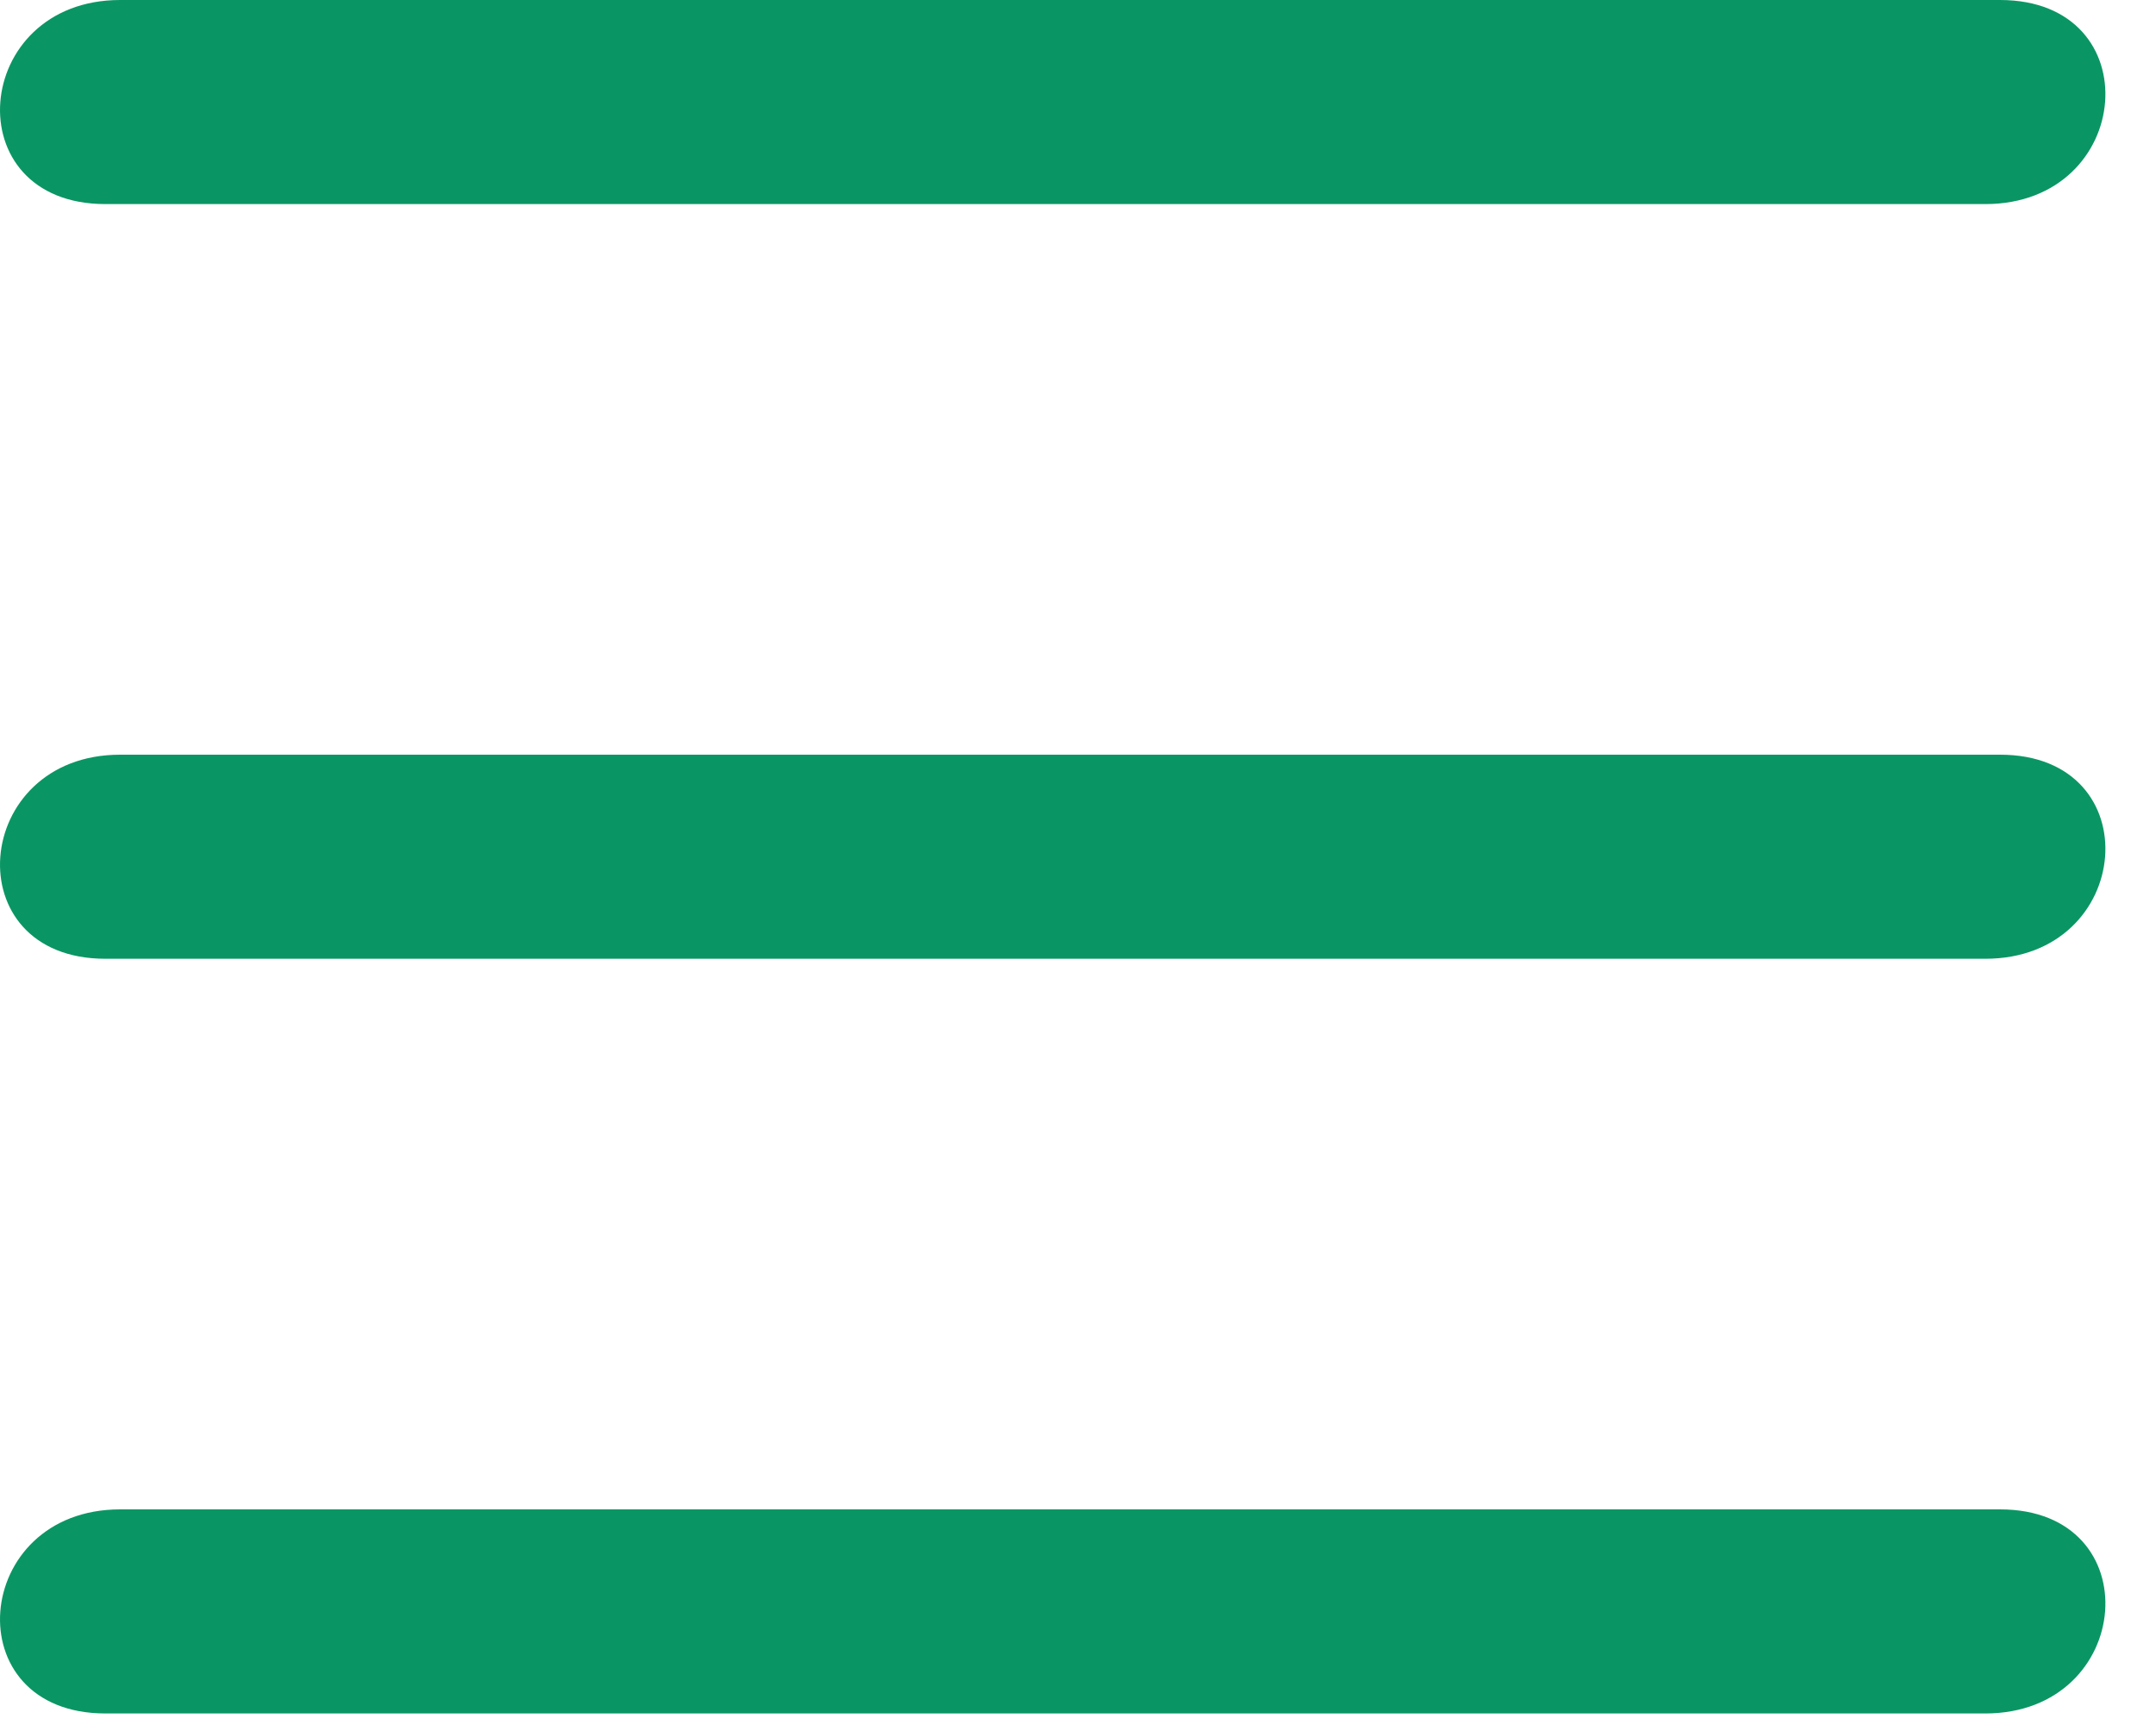
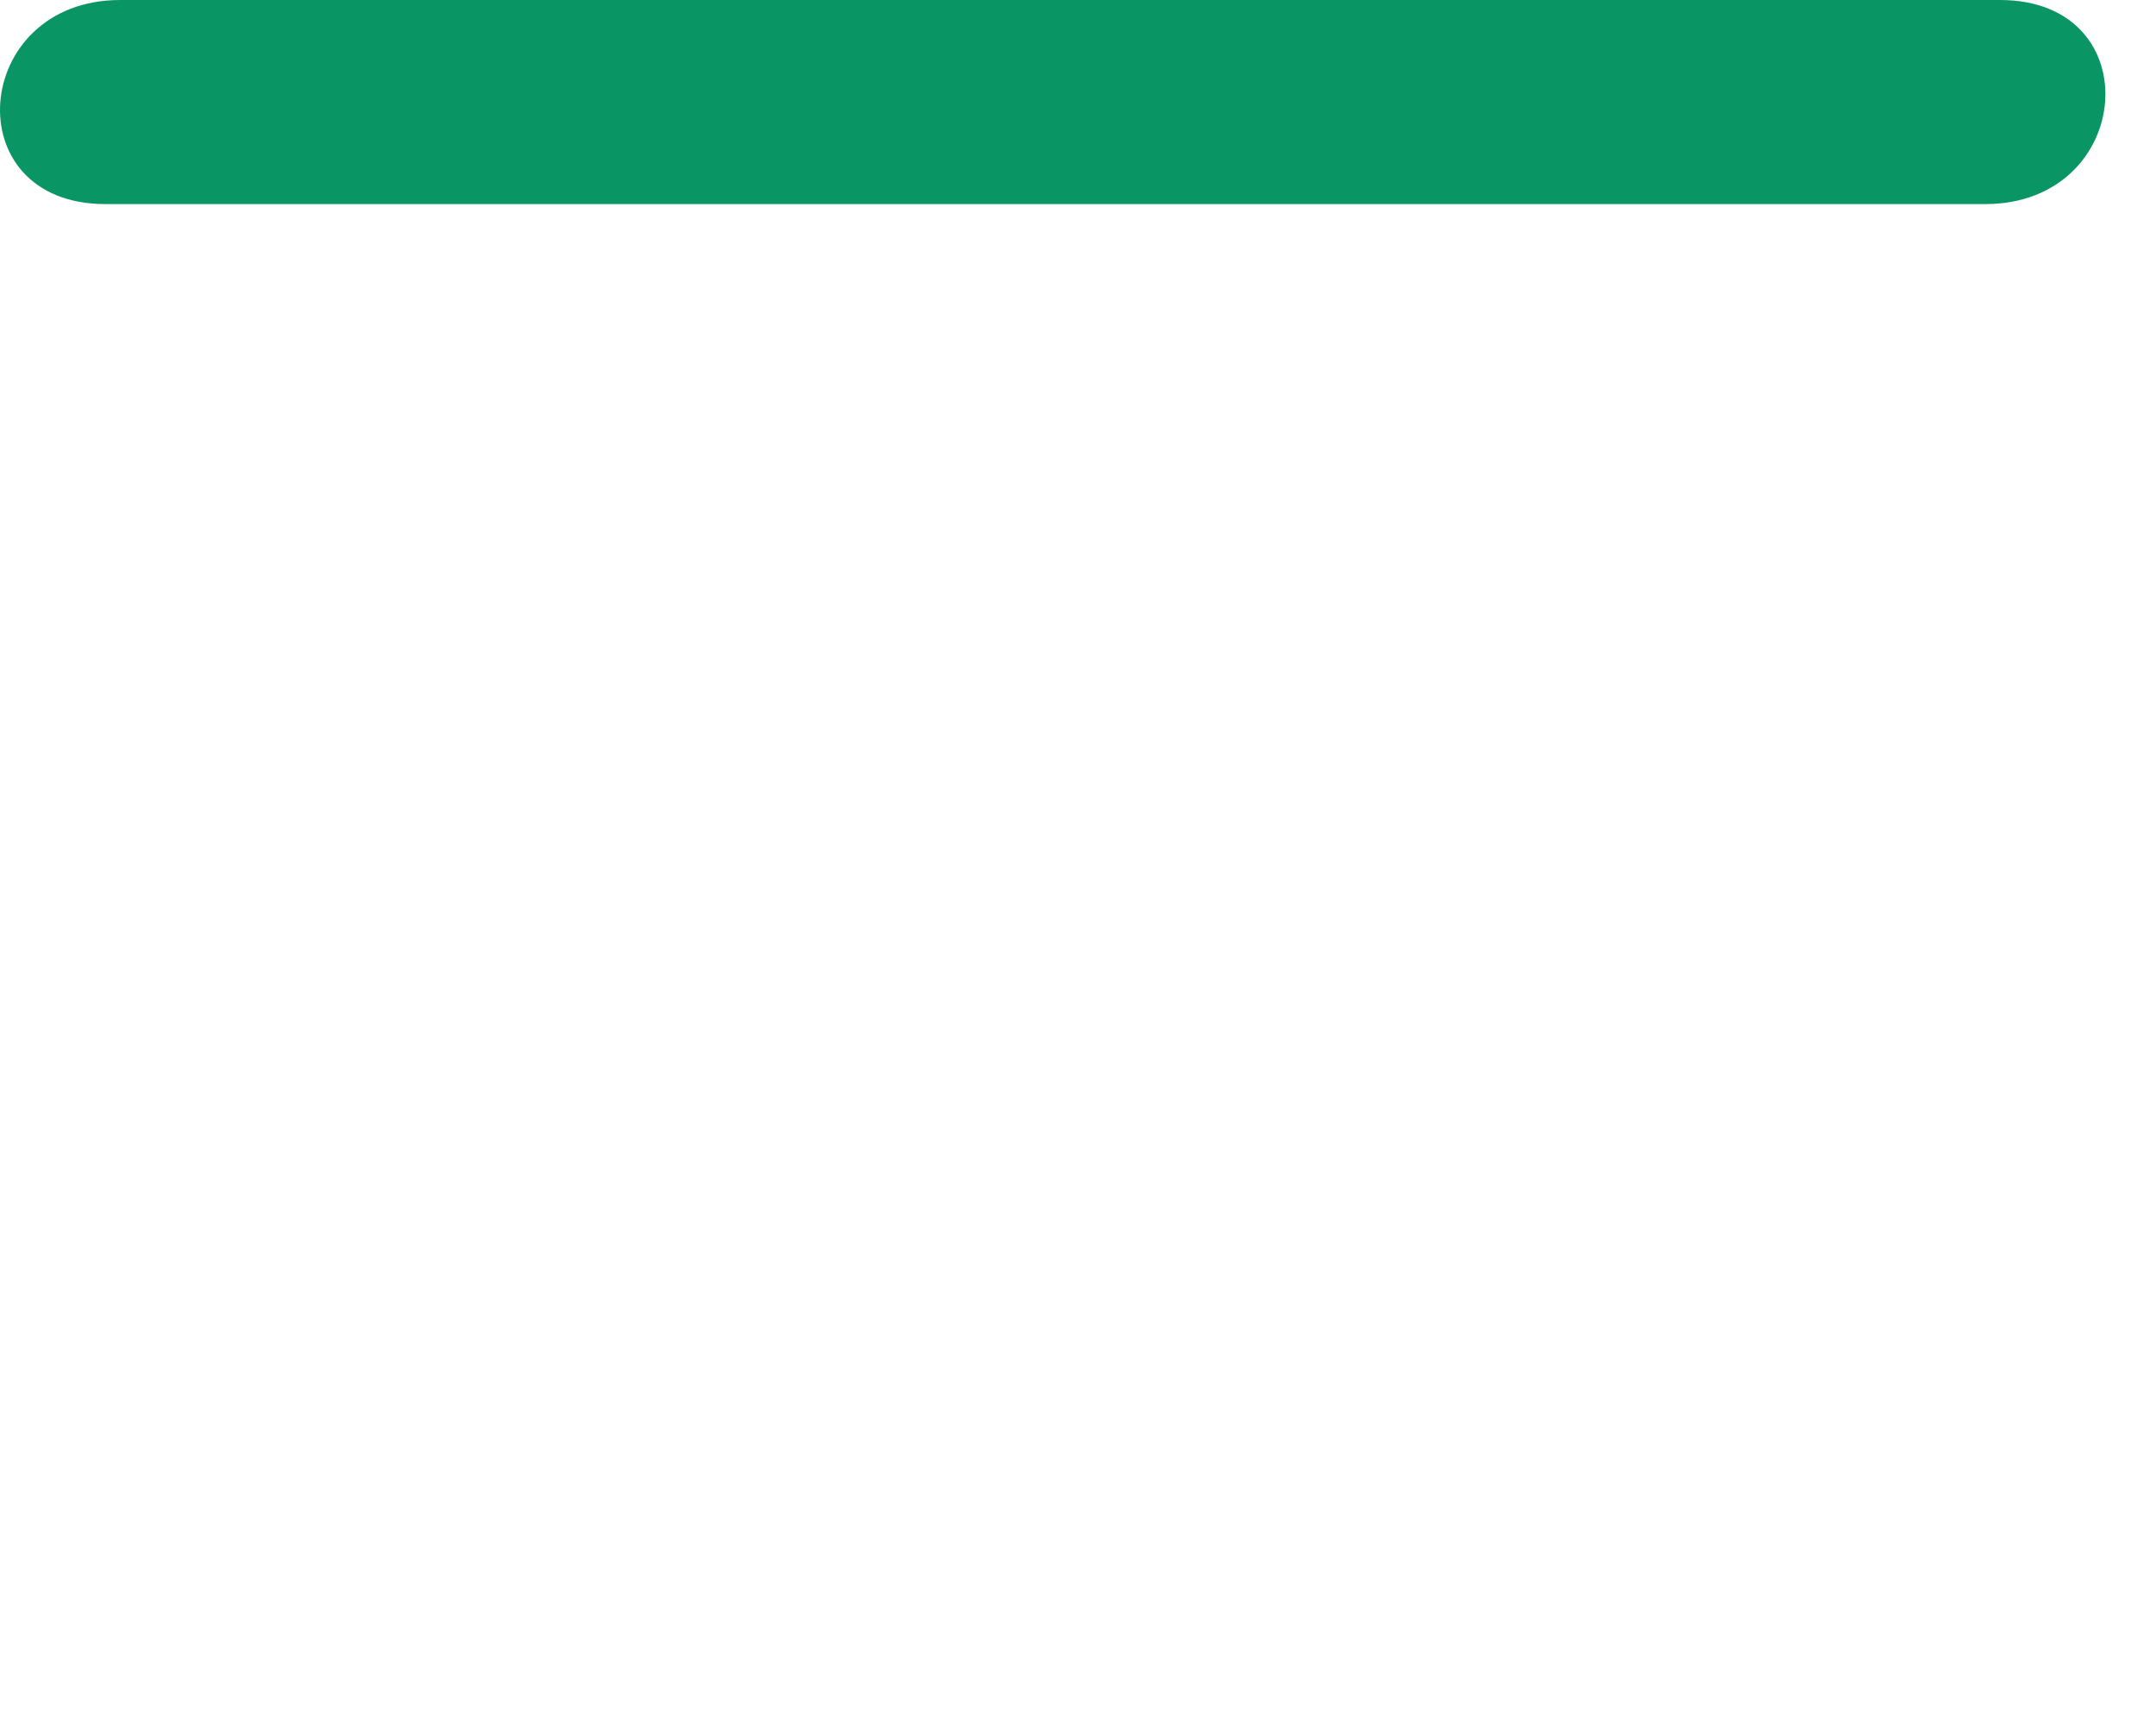
<svg xmlns="http://www.w3.org/2000/svg" width="20" height="16" viewBox="0 0 20 16" fill="none">
  <path d="M0.978 1.893C-0.422 1.893 -0.268 0 1.115 0H18.553C19.952 0 19.799 1.893 18.416 1.893H0.978Z" fill="#0A9664" />
-   <path d="M0.978 8.893C-0.422 8.893 -0.268 7 1.115 7H18.553C19.952 7 19.799 8.893 18.416 8.893H0.978Z" fill="#0A9664" />
-   <path d="M0.978 15.893C-0.422 15.893 -0.268 14 1.115 14H18.553C19.952 14 19.799 15.893 18.416 15.893H0.978Z" fill="#0A9664" />
</svg>